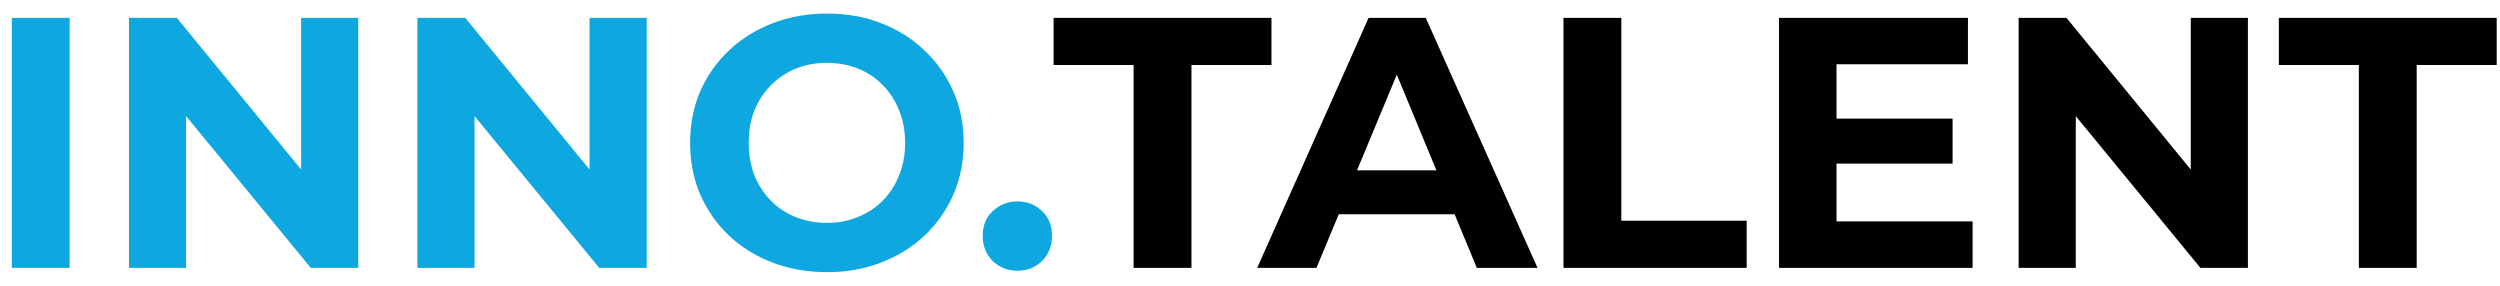
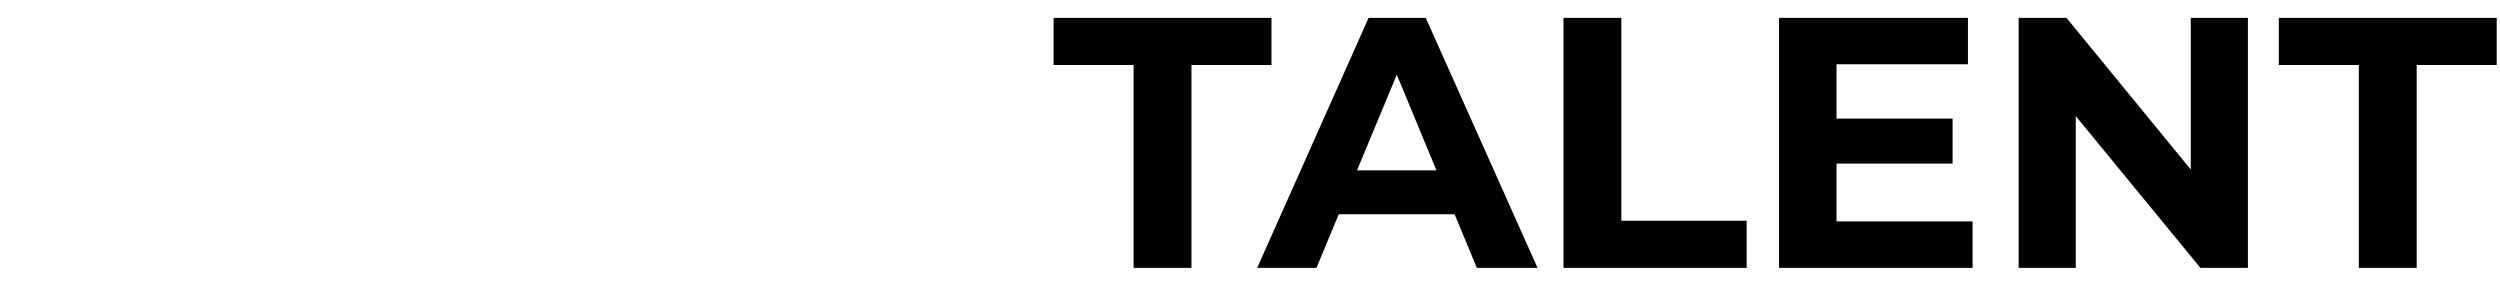
<svg xmlns="http://www.w3.org/2000/svg" width="140" height="16" viewBox="0 0 140 16" fill="none">
-   <path d="M0.66 15V1H3.9V15H0.66ZM7.223 15V1H9.902L18.163 11.08H16.863V1H20.062V15H17.402L9.123 4.92H10.422V15H7.223ZM23.375 15V1H26.055L34.315 11.08H33.015V1H36.215V15H33.555L25.275 4.92H26.575V15H23.375ZM46.327 15.24C45.221 15.24 44.194 15.06 43.247 14.7C42.314 14.34 41.501 13.833 40.807 13.18C40.127 12.527 39.594 11.76 39.207 10.88C38.834 10 38.647 9.04 38.647 8C38.647 6.96 38.834 6 39.207 5.12C39.594 4.24 40.134 3.473 40.827 2.82C41.52 2.167 42.334 1.66 43.267 1.3C44.2 0.94 45.214 0.76 46.307 0.76C47.414 0.76 48.427 0.94 49.347 1.3C50.281 1.66 51.087 2.167 51.767 2.82C52.461 3.473 53.001 4.24 53.387 5.12C53.774 5.987 53.967 6.947 53.967 8C53.967 9.04 53.774 10.007 53.387 10.9C53.001 11.78 52.461 12.547 51.767 13.2C51.087 13.84 50.281 14.34 49.347 14.7C48.427 15.06 47.42 15.24 46.327 15.24ZM46.307 12.48C46.934 12.48 47.507 12.373 48.027 12.16C48.56 11.947 49.027 11.64 49.427 11.24C49.827 10.84 50.134 10.367 50.347 9.82C50.574 9.273 50.687 8.667 50.687 8C50.687 7.333 50.574 6.727 50.347 6.18C50.134 5.633 49.827 5.16 49.427 4.76C49.041 4.36 48.581 4.053 48.047 3.84C47.514 3.627 46.934 3.52 46.307 3.52C45.681 3.52 45.1 3.627 44.567 3.84C44.047 4.053 43.587 4.36 43.187 4.76C42.787 5.16 42.474 5.633 42.247 6.18C42.034 6.727 41.927 7.333 41.927 8C41.927 8.653 42.034 9.26 42.247 9.82C42.474 10.367 42.781 10.84 43.167 11.24C43.567 11.64 44.034 11.947 44.567 12.16C45.1 12.373 45.681 12.48 46.307 12.48ZM56.972 15.16C56.438 15.16 55.978 14.98 55.592 14.62C55.218 14.247 55.032 13.773 55.032 13.2C55.032 12.627 55.218 12.167 55.592 11.82C55.978 11.46 56.438 11.28 56.972 11.28C57.518 11.28 57.978 11.46 58.352 11.82C58.725 12.167 58.912 12.627 58.912 13.2C58.912 13.773 58.725 14.247 58.352 14.62C57.978 14.98 57.518 15.16 56.972 15.16Z" fill="#0FA7DF" />
  <path d="M63.482 15V3.64H59.002V1H71.202V3.64H66.722V15H63.482ZM70.402 15L76.642 1H79.842L86.102 15H82.702L77.582 2.64H78.862L73.722 15H70.402ZM73.522 12L74.382 9.54H81.582L82.462 12H73.522ZM87.555 15V1H90.794V12.36H97.814V15H87.555ZM102.605 6.64H109.345V9.16H102.605V6.64ZM102.845 12.4H110.465V15H99.625V1H110.205V3.6H102.845V12.4ZM113.043 15V1H115.723L123.983 11.08H122.683V1H125.883V15H123.223L114.943 4.92H116.243V15H113.043ZM132.095 15V3.64H127.615V1H139.815V3.64H135.335V15H132.095Z" fill="#010101" />
</svg>